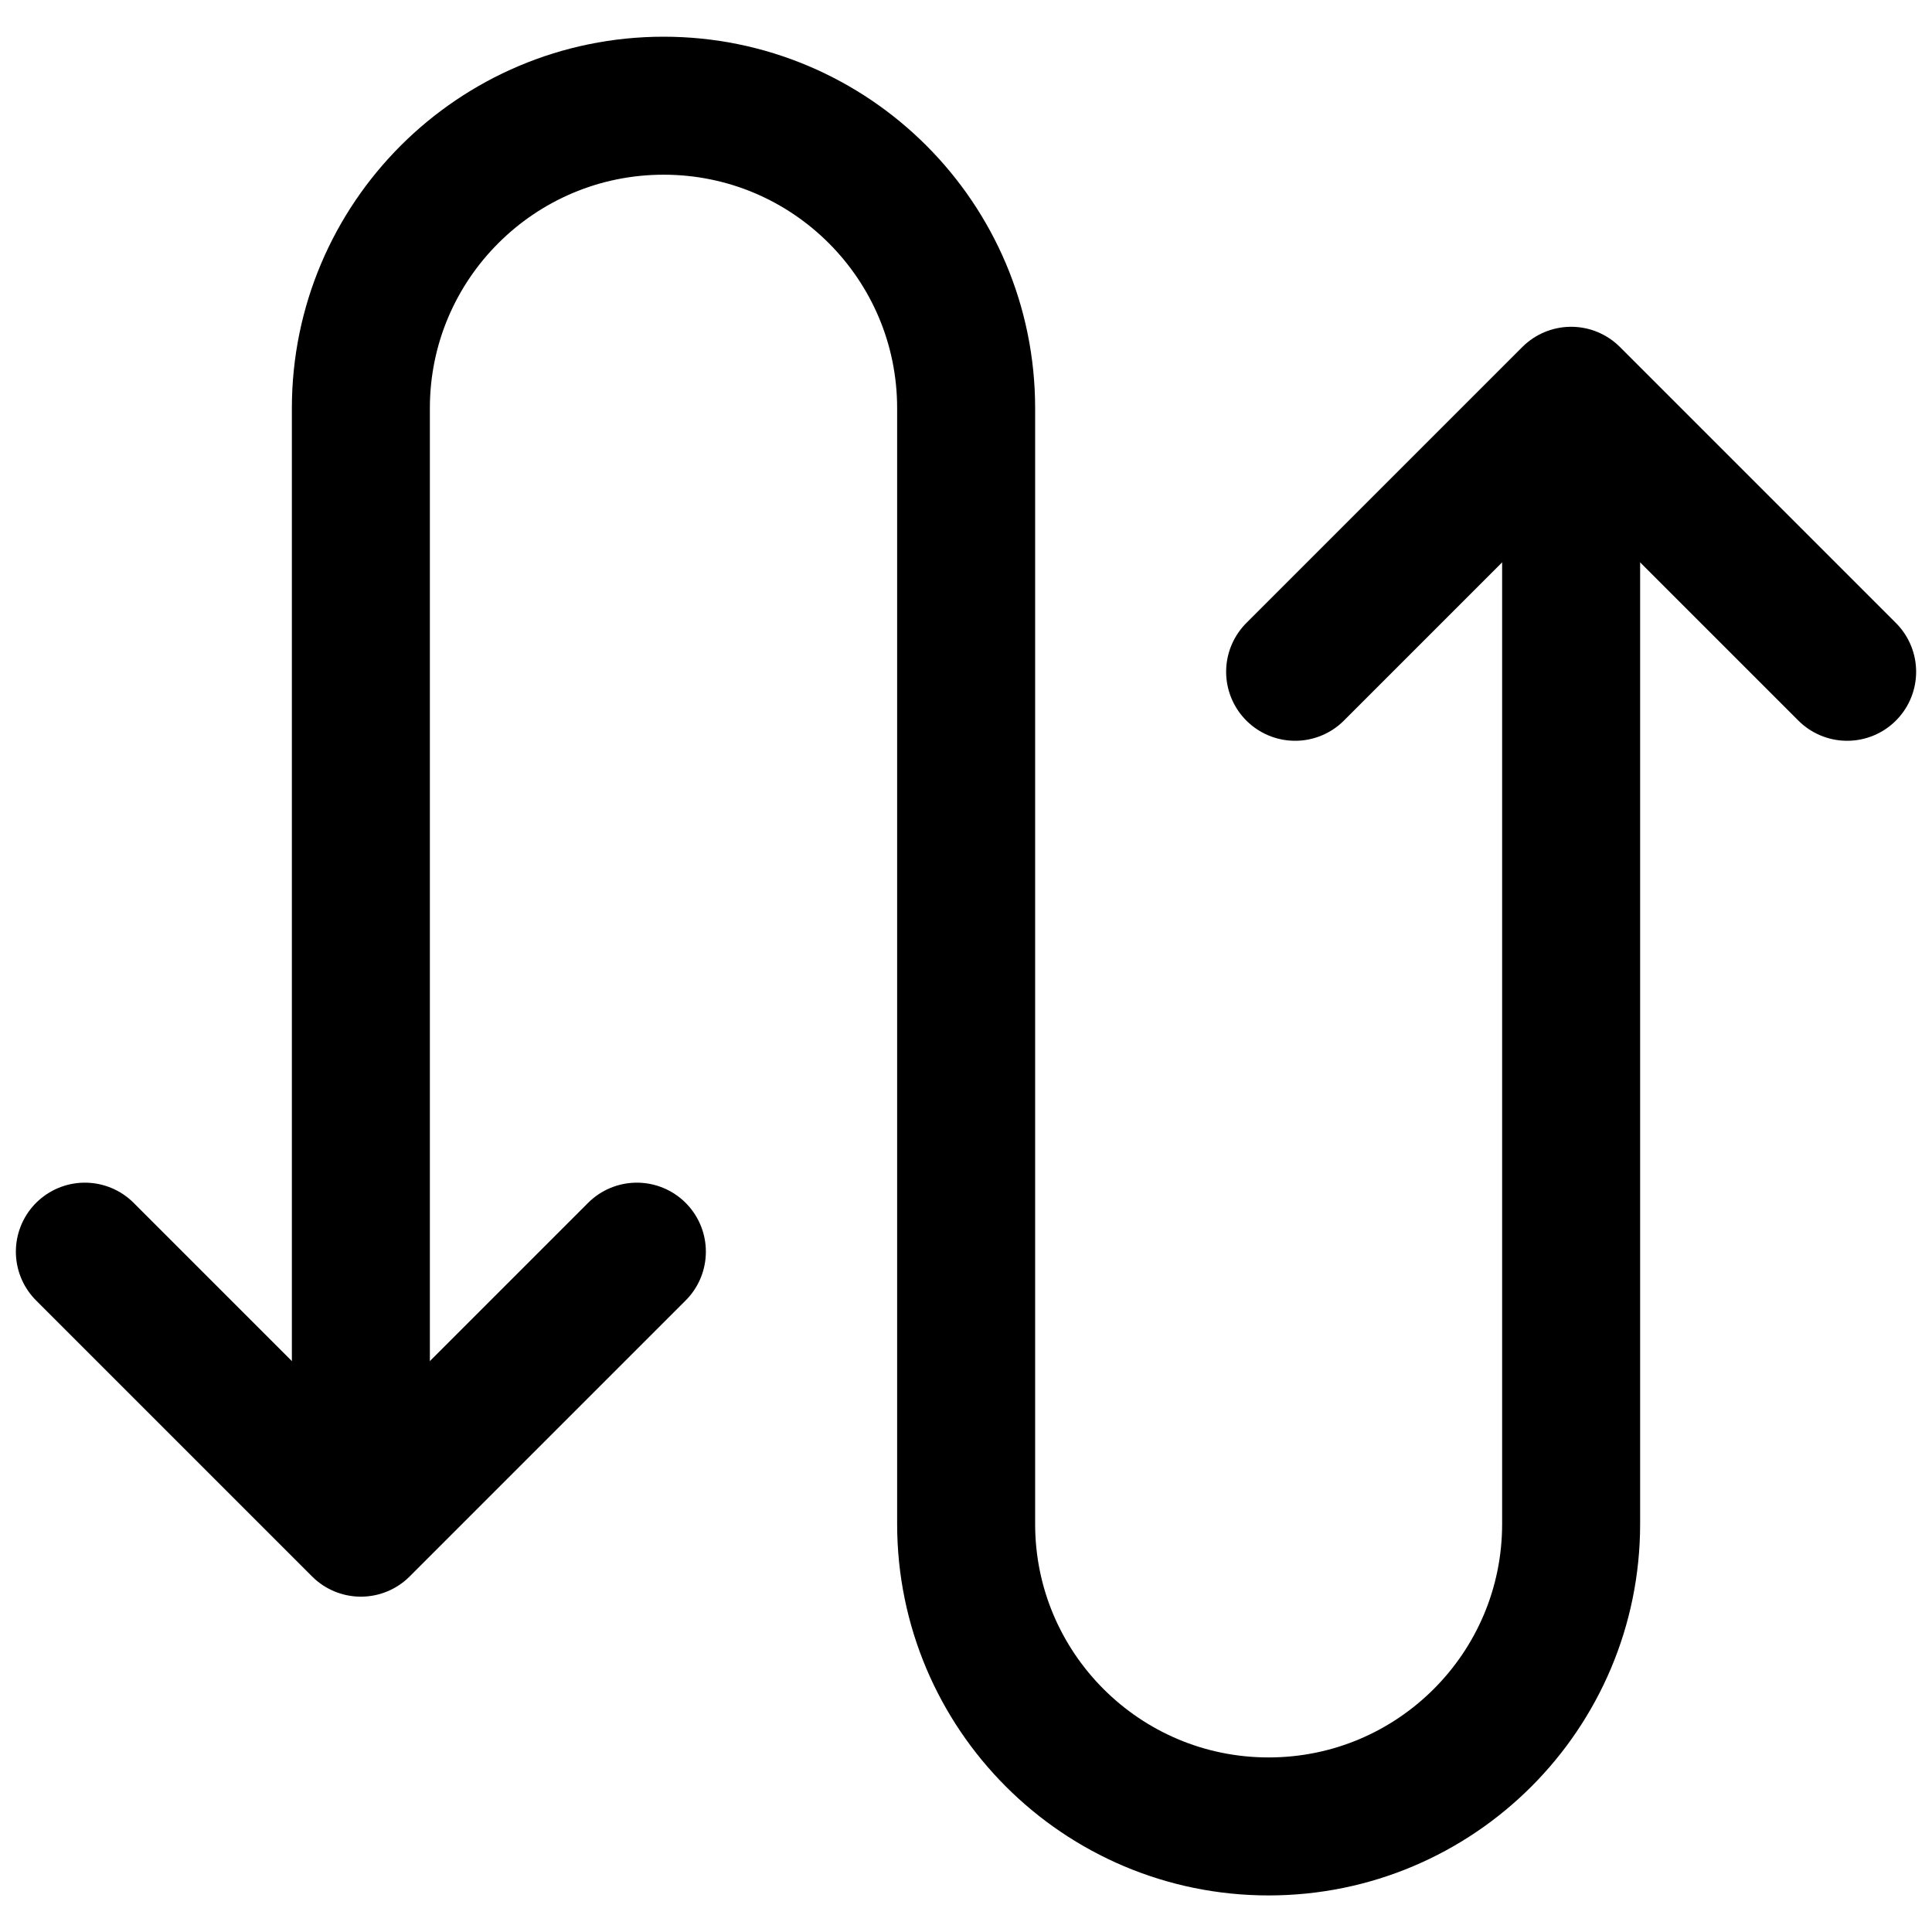
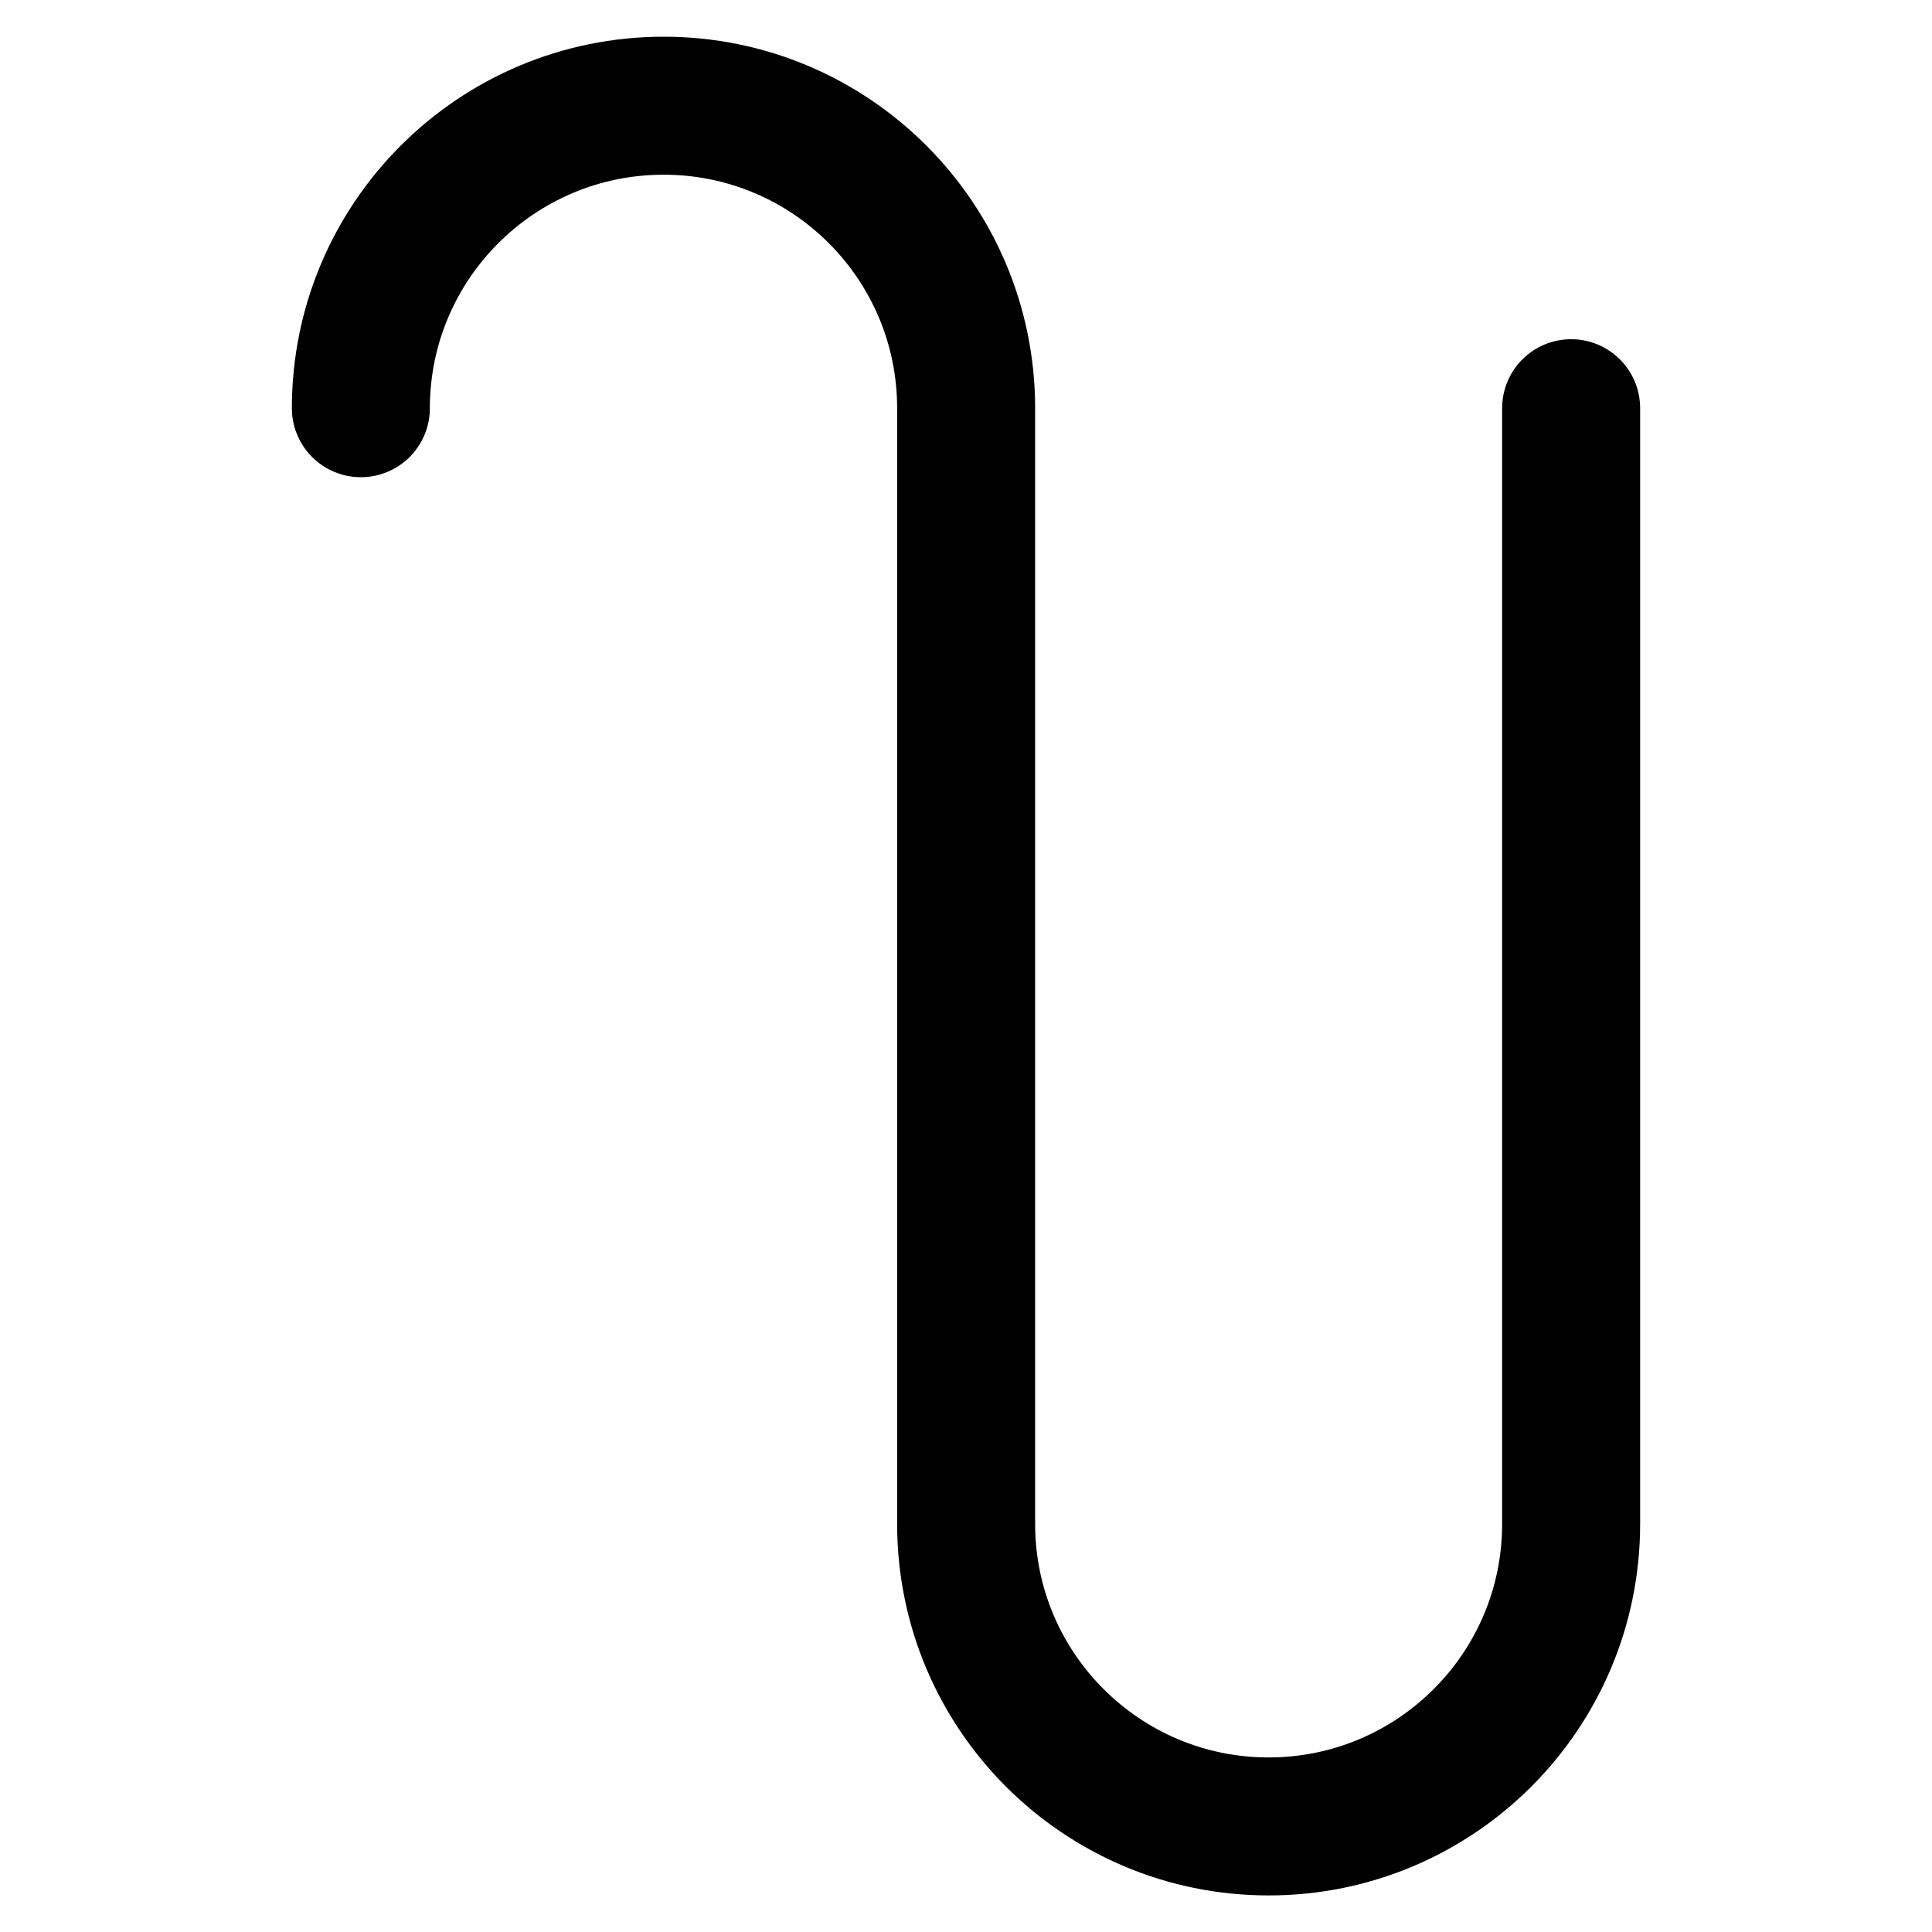
<svg xmlns="http://www.w3.org/2000/svg" viewBox="0 0 14 14" fill="none">
  <g id="arrow-curvy-up-down-2">
-     <path d="M11.385 2.958v8.085c0 1.211-.982 2.192-2.192 2.192-1.211 0-2.192-.982-2.192-2.192l0-8.085c0-1.211-.982-2.192-2.192-2.192S2.615 1.747 2.615 2.958v8.085" stroke-linejoin="round" stroke-linecap="round" stroke="#000" id="Vector" />
-     <path d="m9.385 4.868 2-2 2 2" stroke-linejoin="round" stroke-linecap="round" stroke="#000" id="Vector_2" />
-     <path d="m4.615 9.07-2 2-2-2" stroke-linejoin="round" stroke-linecap="round" stroke="#000" id="Vector_3" />
+     <path d="M11.385 2.958v8.085c0 1.211-.982 2.192-2.192 2.192-1.211 0-2.192-.982-2.192-2.192l0-8.085c0-1.211-.982-2.192-2.192-2.192S2.615 1.747 2.615 2.958" stroke-linejoin="round" stroke-linecap="round" stroke="#000" id="Vector" />
  </g>
</svg>